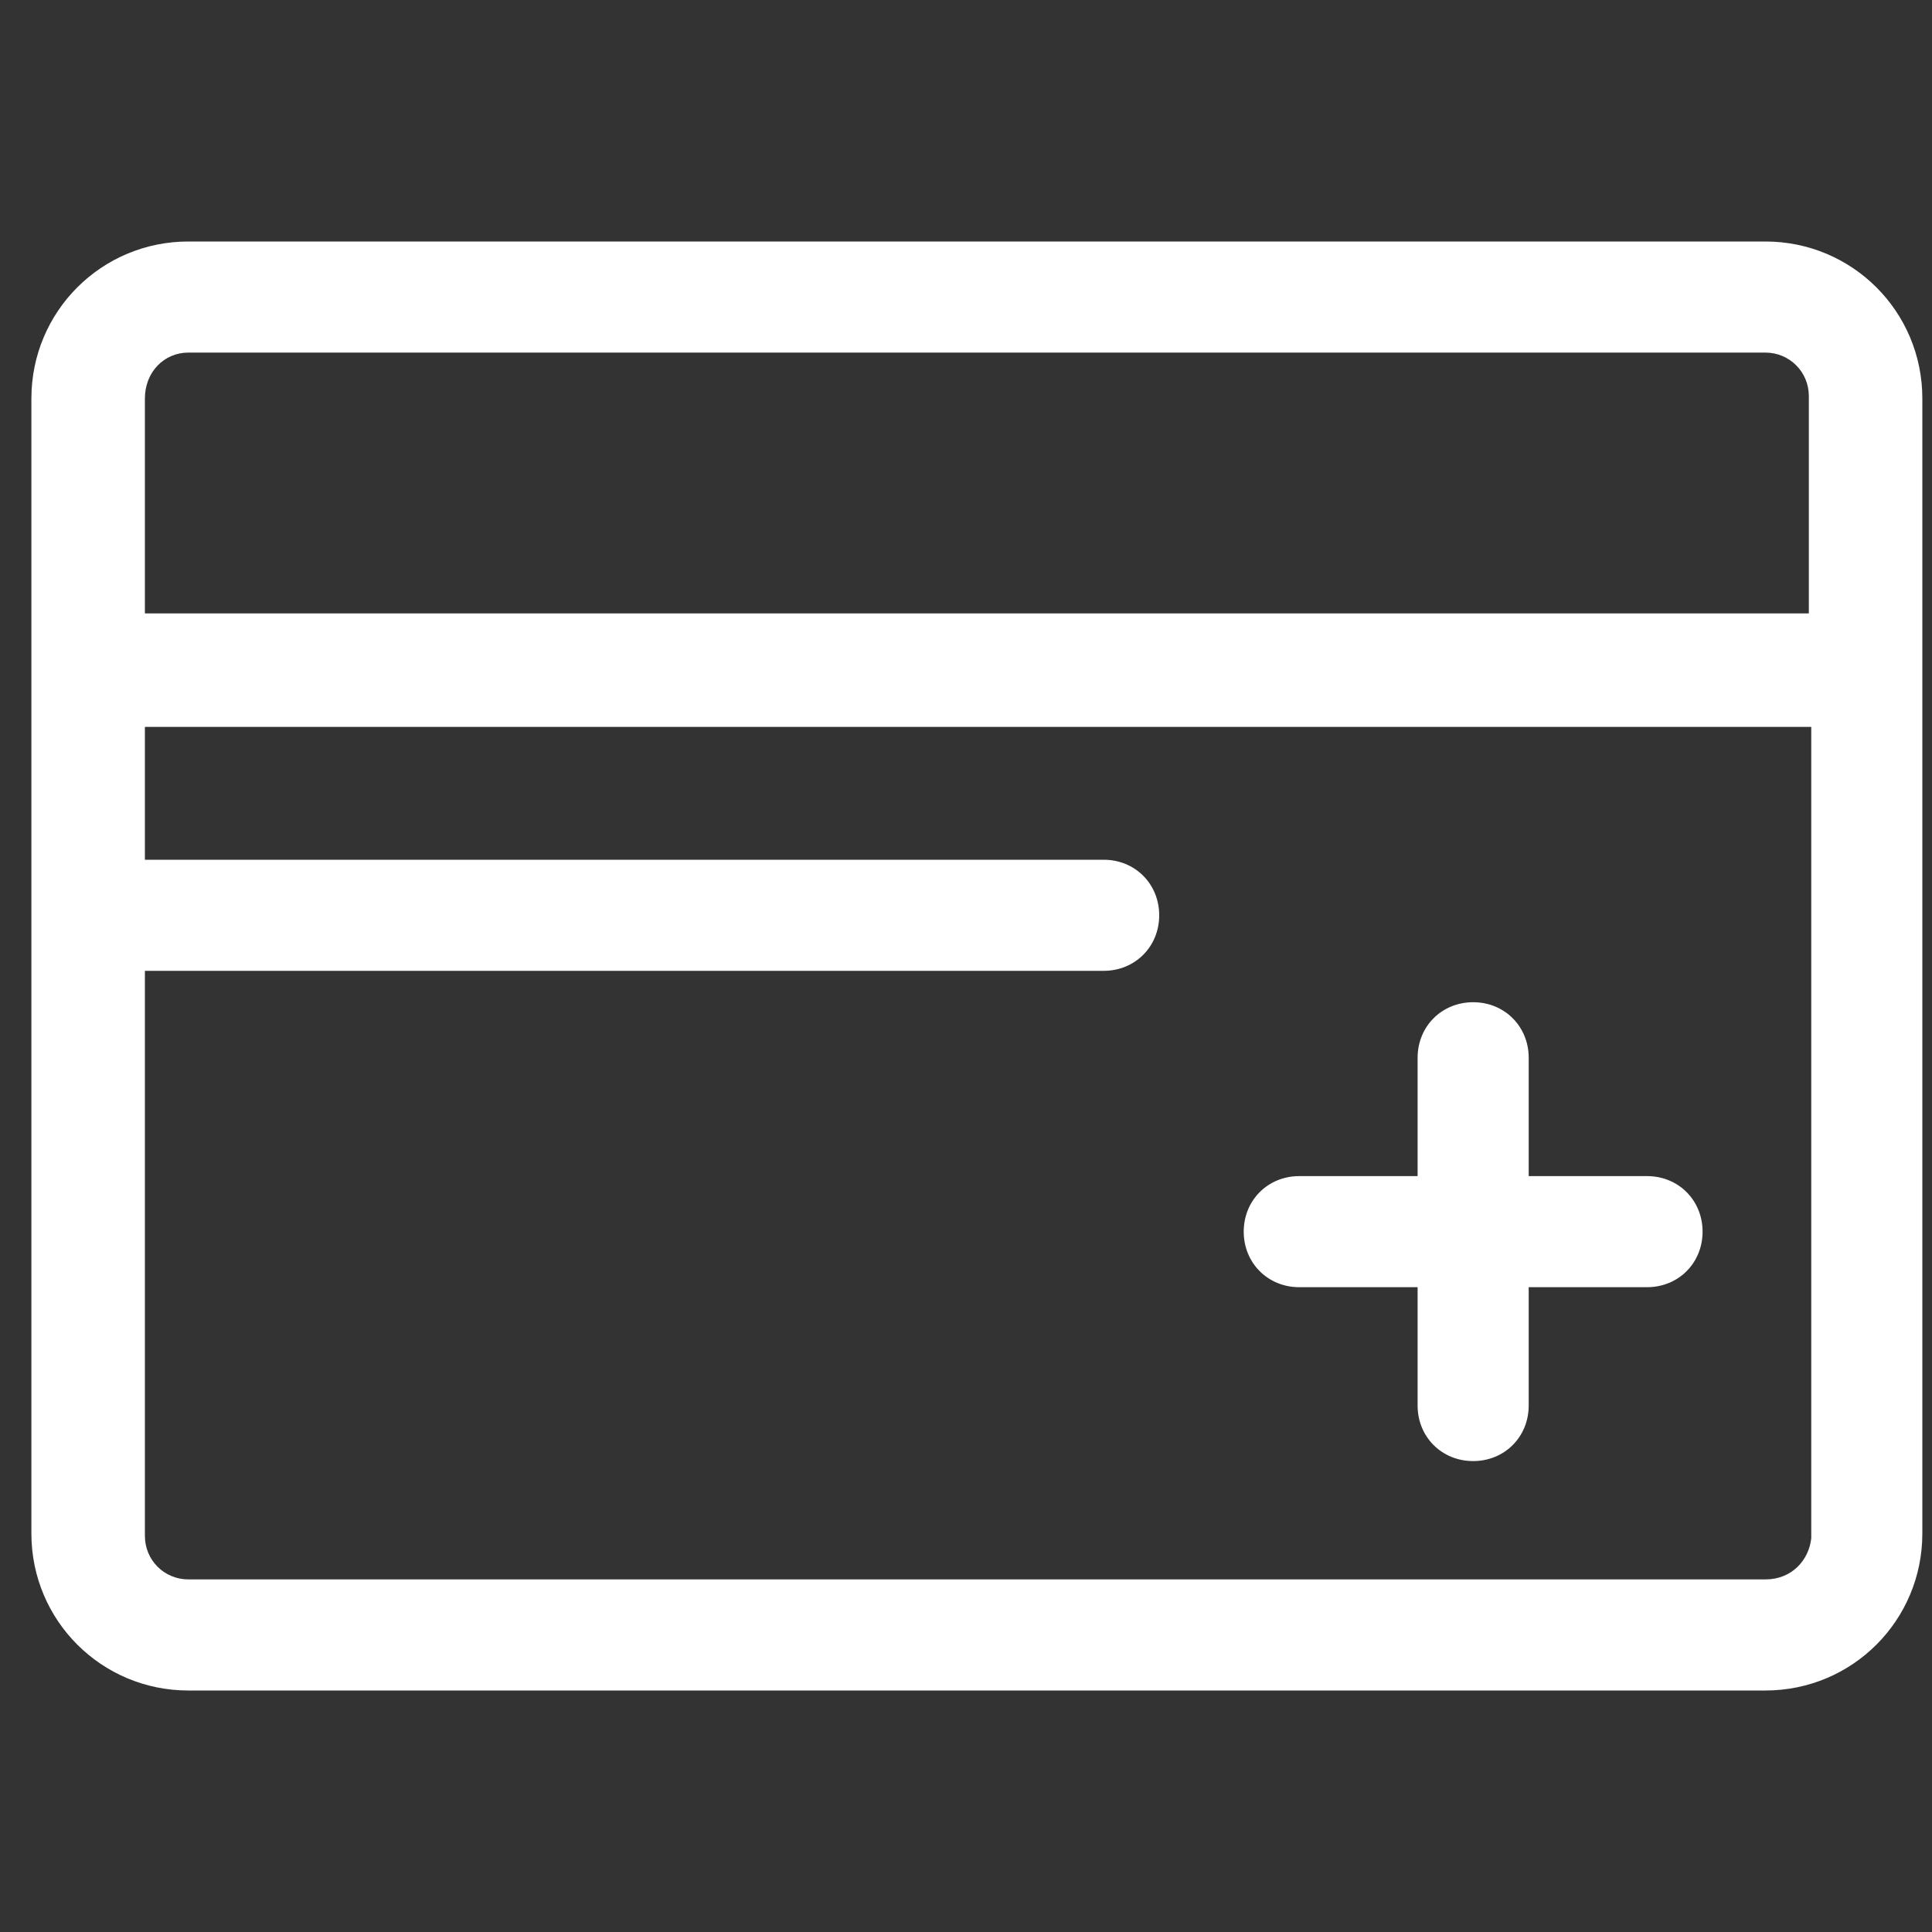
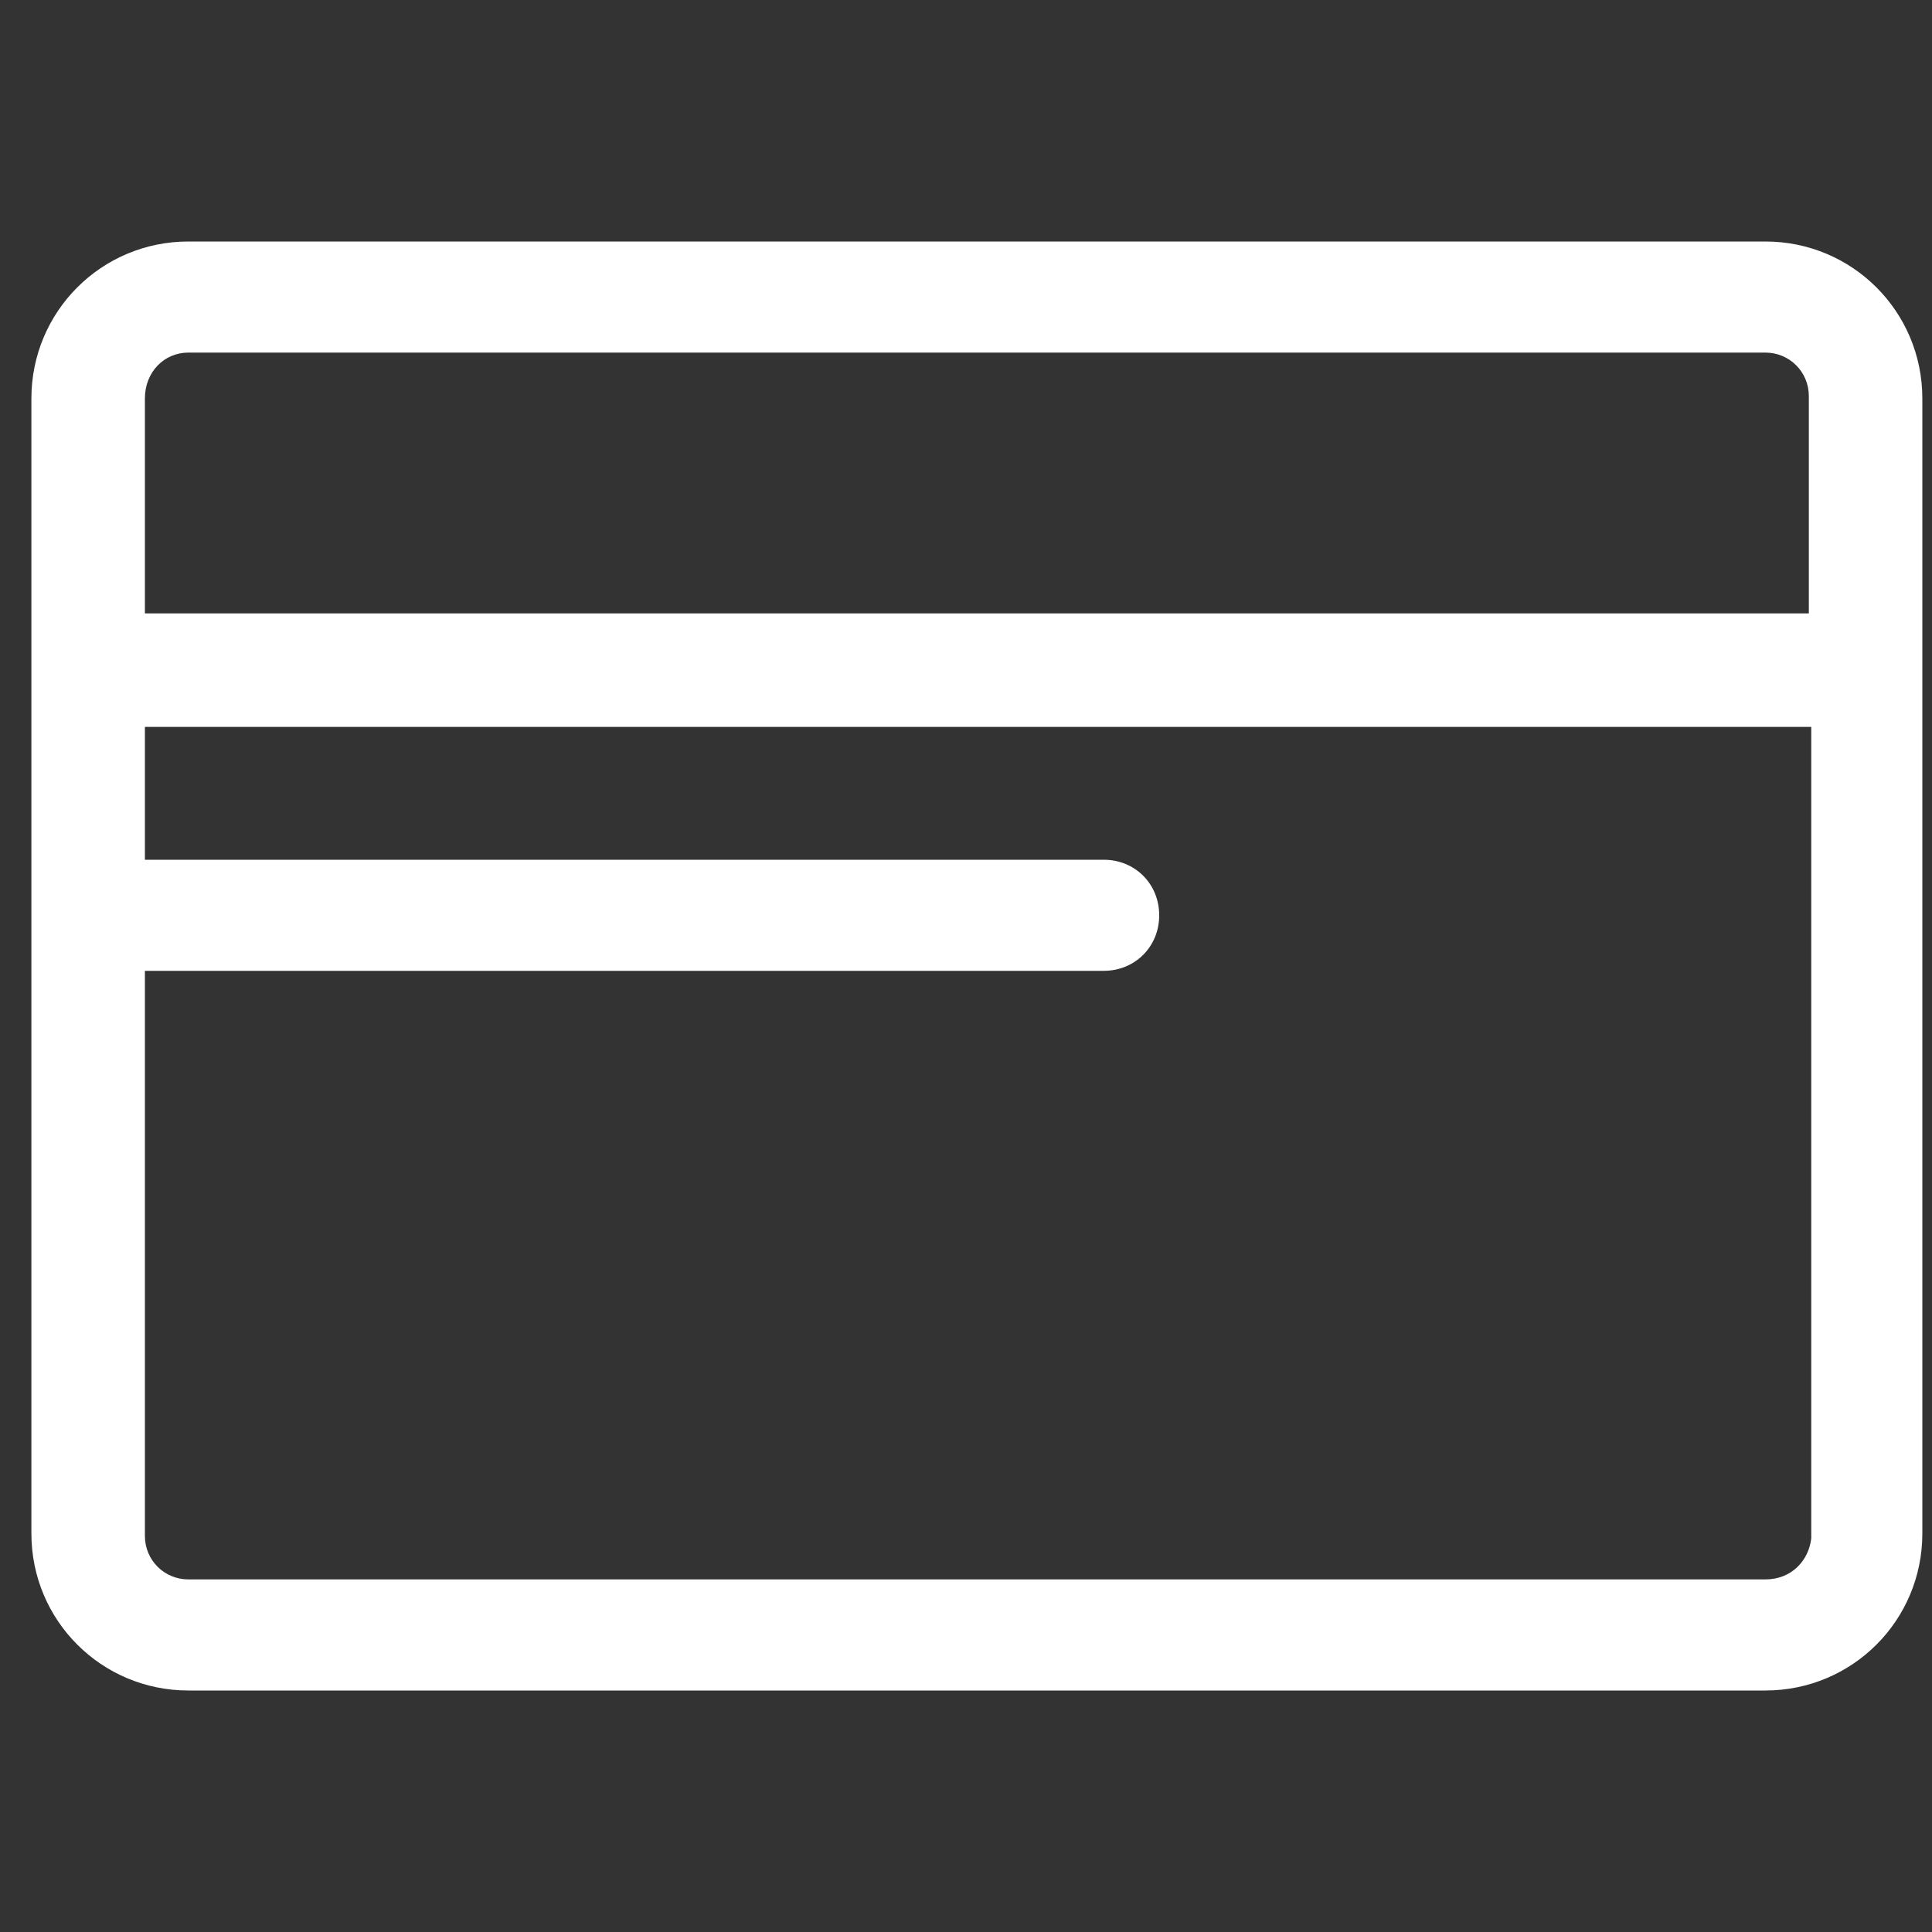
<svg xmlns="http://www.w3.org/2000/svg" version="1.1" id="图层_1" x="0px" y="0px" viewBox="0 0 80 80" style="enable-background:new 0 0 80 80;" xml:space="preserve">
  <rect x="0" y="0" width="80" height="80" fill="#333333" stroke="none" />
  <style type="text/css">
	.st0{fill:#FFFFFF;}
</style>
  <g id="XMLID_6_">
    <path id="XMLID_8_" class="st0" d="M73.1,10H7.8c-3.6,0-6.5,2.9-6.5,6.5v47c0,3.6,2.9,6.5,6.5,6.5h65.3c3.6,0,6.5-2.9,6.5-6.5v-47   C79.6,12.9,76.7,10,73.1,10z M7.8,14.6h65.3c1,0,1.8,0.8,1.8,1.8v9H6v-8.9C6,15.4,6.8,14.6,7.8,14.6z M73.1,65.4H7.8   c-1,0-1.8-0.8-1.8-1.8V40.2h39.7c1.3,0,2.3-1,2.3-2.3s-1-2.3-2.3-2.3H6v-5.5h69v33.6C74.9,64.6,74.2,65.4,73.1,65.4z" />
-     <path id="XMLID_2_" class="st0" d="M68.2,48.7h-4.9v-4.9c0-1.3-1-2.3-2.3-2.3s-2.3,1-2.3,2.3v4.9h-4.9c-1.3,0-2.3,1-2.3,2.3   s1,2.3,2.3,2.3h4.9v4.9c0,1.3,1,2.3,2.3,2.3s2.3-1,2.3-2.3v-4.9h4.9c1.3,0,2.3-1,2.3-2.3S69.5,48.7,68.2,48.7z" />
  </g>
</svg>